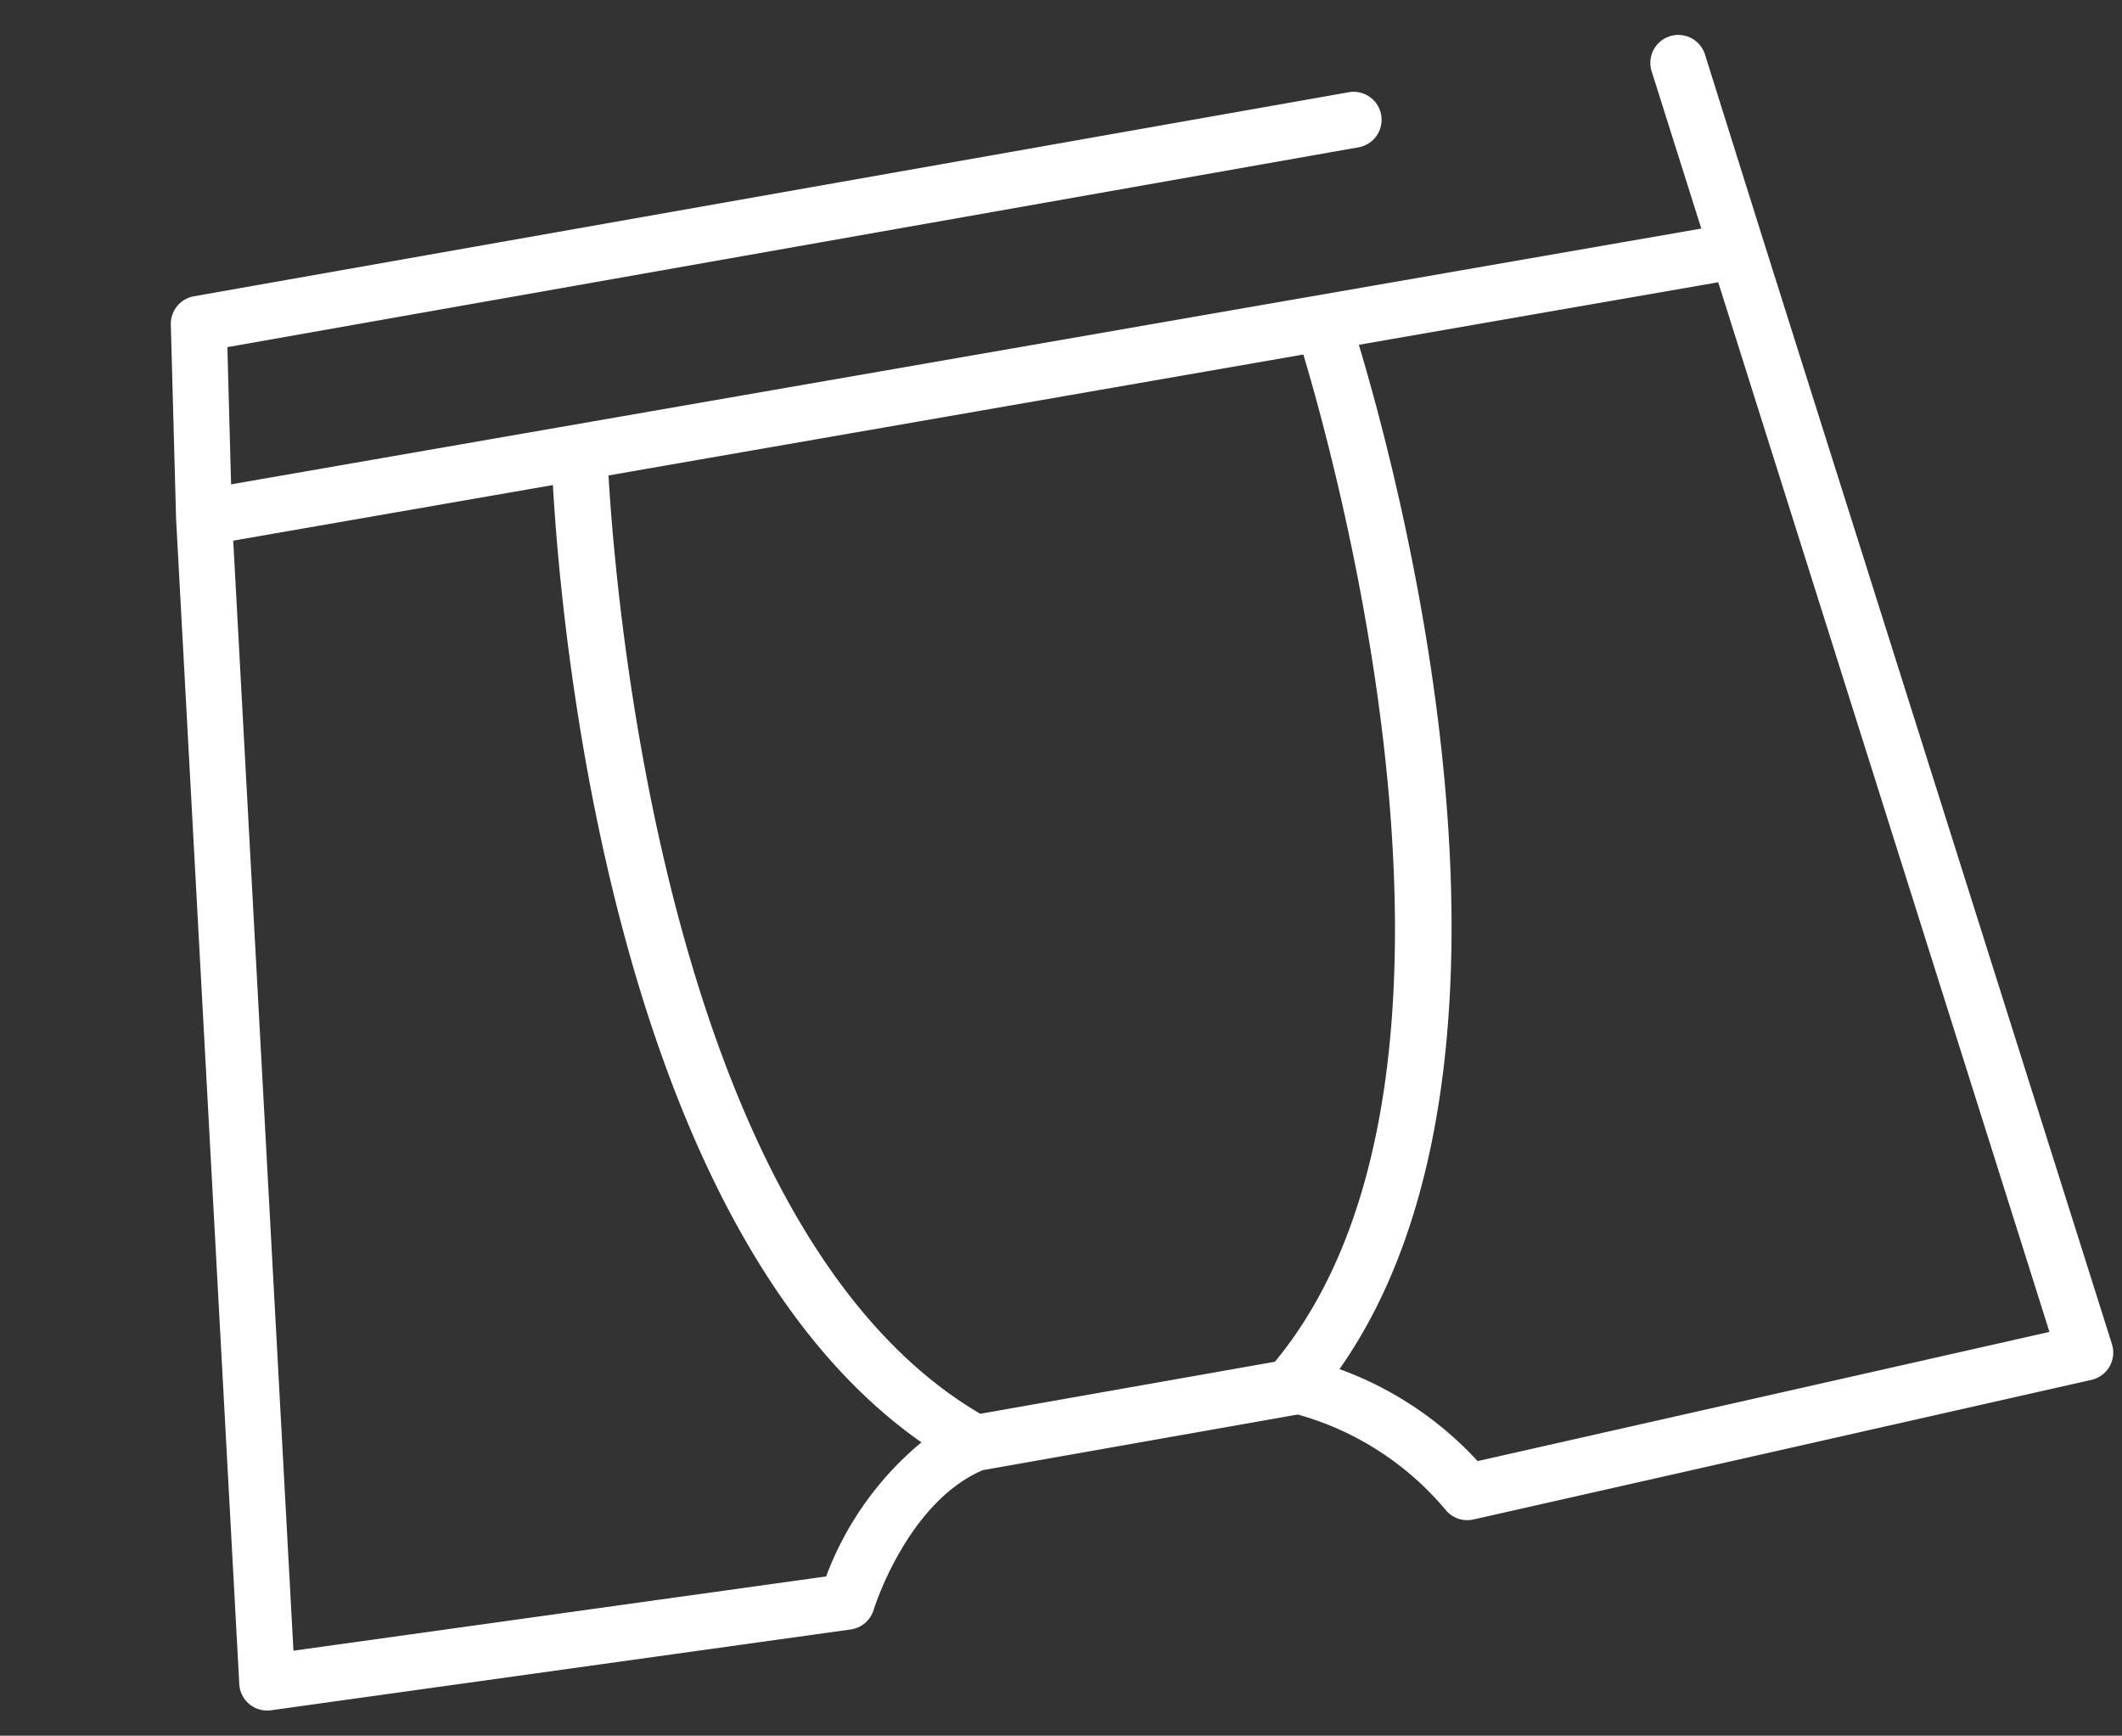
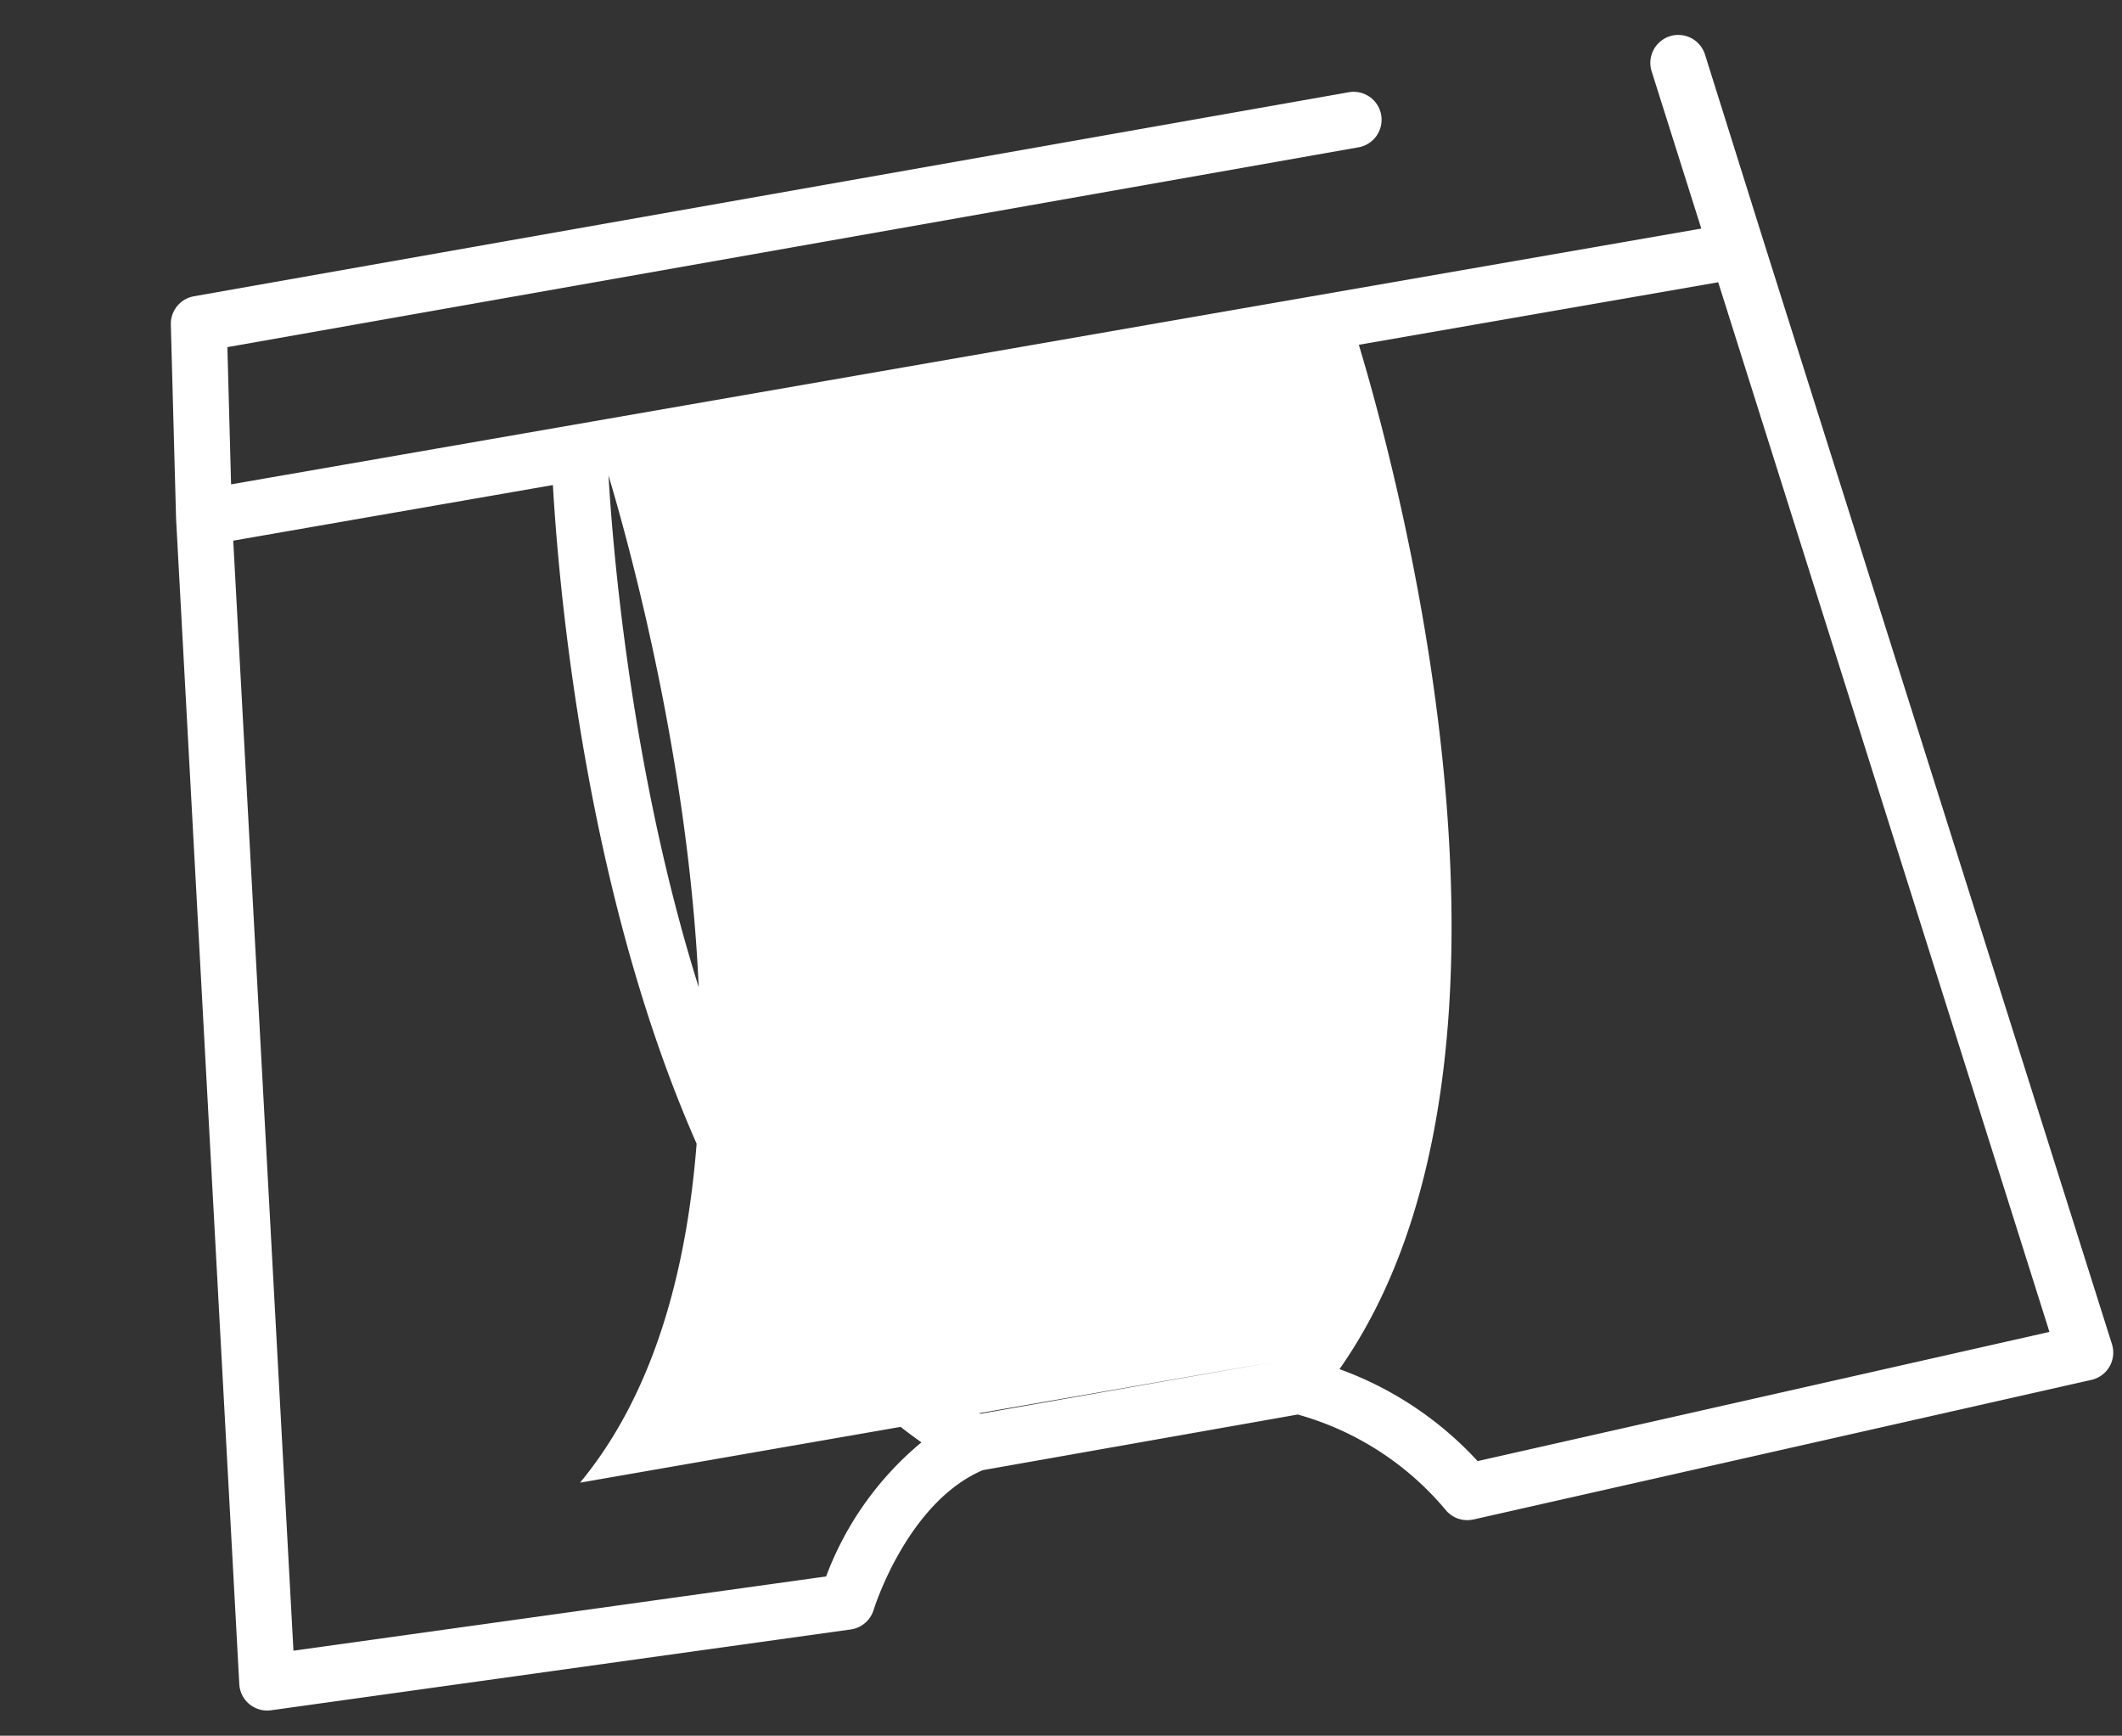
<svg xmlns="http://www.w3.org/2000/svg" width="102.924" height="84.177" viewBox="0 0 102.924 84.177">
  <rect x="0" y="0" width="102.924" height="84.177" fill="#333333" stroke="none" />
-   <path id="accueil-svg-sous-vetements" d="M84.975,10.666,83.741,1.18a1.356,1.356,0,0,0-2.689.349L82.1,9.482,9.737,9.294l.981-6.583H66.379a1.356,1.356,0,1,0,0-2.711H9.549A1.357,1.357,0,0,0,8.208,1.155L6.819,10.483.01,66.647a1.354,1.354,0,0,0,1.3,1.517l28.359,1.031a1.359,1.359,0,0,0,1.258-.741c.024-.049,2.5-4.839,6.389-5.751H52.827a14.381,14.381,0,0,1,6.247,5.785,1.356,1.356,0,0,0,1.191.709h.065l30.689-1.453A1.356,1.356,0,0,0,92.3,66.21Zm-32.8,49.325h-14.5C24.285,48.607,27.133,18.022,27.835,12.052l34.2.088c.718,6.156,3.49,36.508-9.855,47.851M28.942,66.456,2.878,65.508,9.365,12l15.734.041c-.81,6.807-3.394,35.893,9.524,48.817a15.494,15.494,0,0,0-5.681,5.594m32.081-.008a16.924,16.924,0,0,0-5.82-5.556c12.892-12.85,10.387-41.761,9.564-48.745l17.688.046L89.419,65.1Z" transform="matrix(0.985, -0.174, 0.174, 0.985, 0, 16.03)" fill="#fff" />
+   <path id="accueil-svg-sous-vetements" d="M84.975,10.666,83.741,1.18a1.356,1.356,0,0,0-2.689.349L82.1,9.482,9.737,9.294l.981-6.583H66.379a1.356,1.356,0,1,0,0-2.711H9.549A1.357,1.357,0,0,0,8.208,1.155L6.819,10.483.01,66.647a1.354,1.354,0,0,0,1.3,1.517l28.359,1.031a1.359,1.359,0,0,0,1.258-.741c.024-.049,2.5-4.839,6.389-5.751H52.827a14.381,14.381,0,0,1,6.247,5.785,1.356,1.356,0,0,0,1.191.709h.065l30.689-1.453A1.356,1.356,0,0,0,92.3,66.21Zm-32.8,49.325h-14.5C24.285,48.607,27.133,18.022,27.835,12.052c.718,6.156,3.49,36.508-9.855,47.851M28.942,66.456,2.878,65.508,9.365,12l15.734.041c-.81,6.807-3.394,35.893,9.524,48.817a15.494,15.494,0,0,0-5.681,5.594m32.081-.008a16.924,16.924,0,0,0-5.82-5.556c12.892-12.85,10.387-41.761,9.564-48.745l17.688.046L89.419,65.1Z" transform="matrix(0.985, -0.174, 0.174, 0.985, 0, 16.03)" fill="#fff" />
</svg>